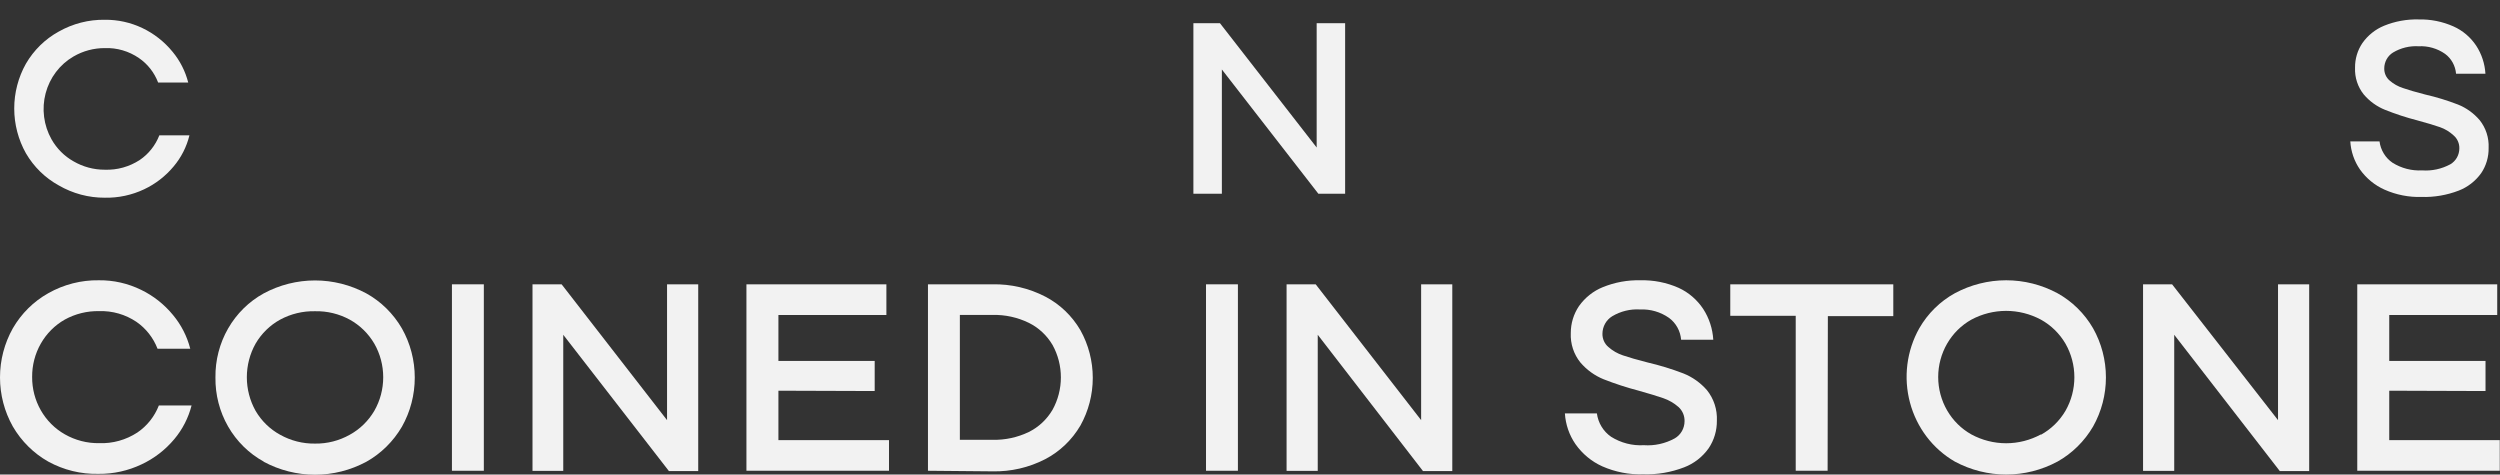
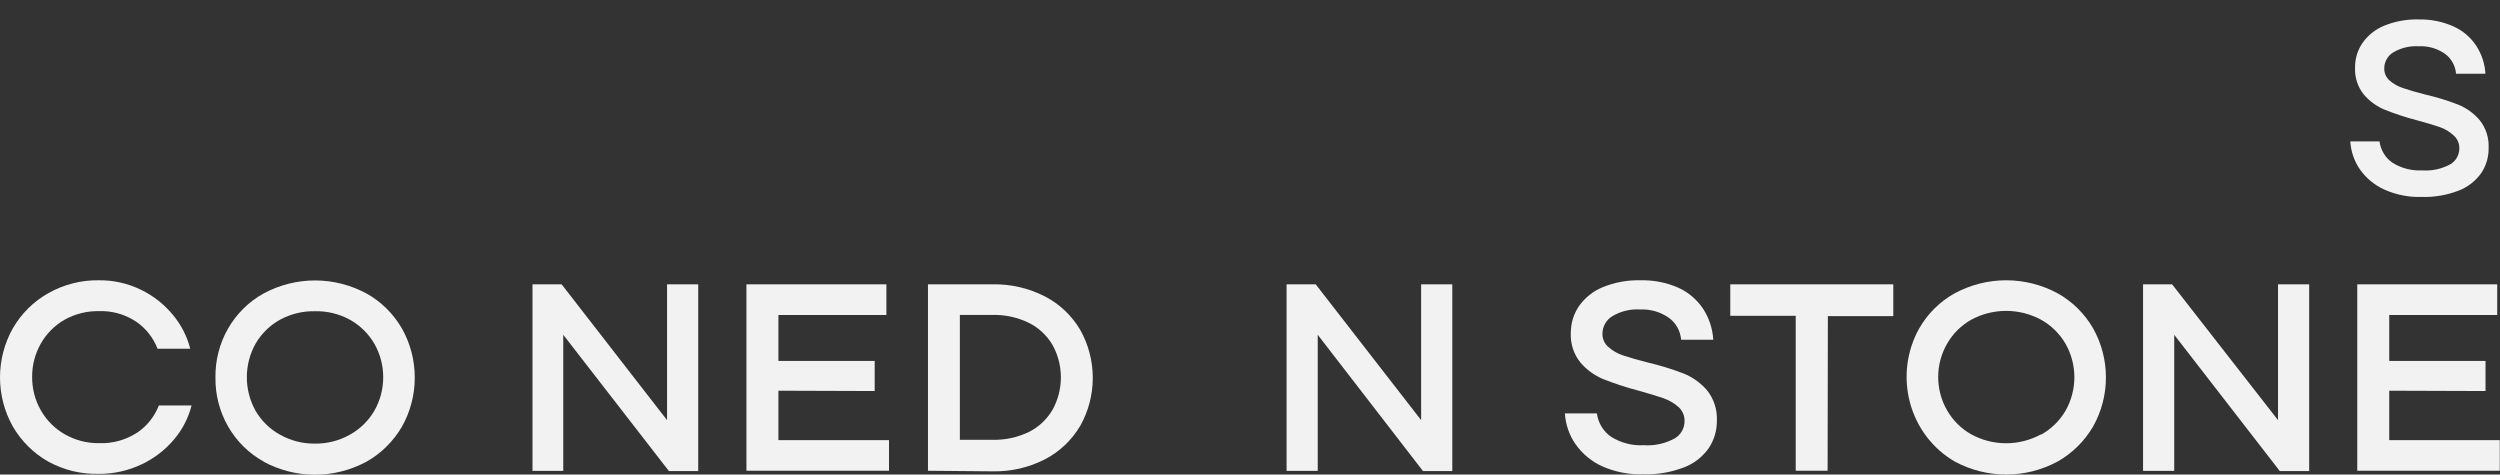
<svg xmlns="http://www.w3.org/2000/svg" width="216" height="41" viewBox="0 0 216 41" fill="none">
  <rect x="0" y="0" width="216" height="41" fill="#333333" stroke="none" />
  <g clip-path="url(#clip0_721_33)">
-     <path d="M5.068 16.014C3.899 15.371 2.922 14.415 2.241 13.246C1.579 12.069 1.23 10.733 1.23 9.373C1.23 8.013 1.579 6.678 2.241 5.501C2.922 4.332 3.899 3.375 5.068 2.732C6.289 2.04 7.666 1.687 9.061 1.708C10.174 1.697 11.277 1.939 12.288 2.418C13.3 2.897 14.196 3.599 14.912 4.476C15.55 5.245 16.012 6.151 16.262 7.128H13.661C13.332 6.265 12.752 5.526 12.001 5.014C11.13 4.417 10.099 4.117 9.054 4.156C8.105 4.152 7.172 4.402 6.347 4.883C5.762 5.222 5.249 5.676 4.836 6.221C4.424 6.765 4.121 7.388 3.944 8.054C3.768 8.72 3.722 9.415 3.81 10.099C3.897 10.784 4.116 11.443 4.453 12.04C4.905 12.837 5.56 13.492 6.347 13.936C7.172 14.416 8.105 14.667 9.054 14.663C10.122 14.703 11.176 14.409 12.078 13.82C12.839 13.304 13.428 12.561 13.767 11.691H16.368C16.125 12.684 15.657 13.605 15.004 14.379C14.303 15.22 13.432 15.894 12.453 16.355C11.388 16.858 10.226 17.106 9.054 17.082C7.657 17.088 6.283 16.72 5.068 16.014Z" fill="#F2F2F2" />
-     <path d="M113.76 12.745V2.006H116.219V16.741H113.908L105.569 6.002V16.741H103.109V2.006H105.406L113.76 12.745Z" fill="#F2F2F2" />
    <path d="M206.021 16.385C205.176 16.008 204.444 15.406 203.9 14.641C203.407 13.929 203.118 13.088 203.066 12.214H205.589C205.638 12.587 205.763 12.944 205.957 13.262C206.151 13.581 206.408 13.853 206.713 14.06C207.482 14.54 208.373 14.771 209.271 14.721C210.113 14.781 210.955 14.6 211.702 14.198C211.939 14.061 212.137 13.861 212.275 13.62C212.413 13.379 212.486 13.104 212.487 12.825C212.493 12.614 212.452 12.405 212.369 12.213C212.286 12.021 212.162 11.85 212.006 11.713C211.661 11.389 211.255 11.141 210.812 10.987C210.331 10.819 209.674 10.623 208.847 10.398C207.904 10.156 206.976 9.853 206.07 9.49C205.363 9.206 204.733 8.753 204.233 8.167C203.71 7.518 203.44 6.692 203.476 5.85C203.466 5.089 203.689 4.345 204.112 3.721C204.585 3.049 205.235 2.53 205.985 2.224C206.933 1.838 207.948 1.653 208.967 1.679C210.002 1.655 211.029 1.86 211.978 2.282C212.773 2.635 213.454 3.212 213.943 3.946C214.415 4.667 214.691 5.505 214.741 6.373H212.204C212.176 6.032 212.075 5.702 211.911 5.404C211.746 5.107 211.521 4.85 211.25 4.651C210.579 4.183 209.777 3.954 208.967 3.997C208.197 3.951 207.43 4.138 206.763 4.535C206.53 4.677 206.337 4.879 206.203 5.121C206.07 5.363 205.999 5.637 205.999 5.915C205.996 6.113 206.035 6.308 206.114 6.488C206.194 6.668 206.311 6.827 206.459 6.954C206.798 7.25 207.192 7.472 207.618 7.608C208.077 7.768 208.72 7.957 209.54 8.167C210.501 8.387 211.446 8.676 212.367 9.032C213.087 9.319 213.729 9.78 214.24 10.376C214.781 11.05 215.058 11.908 215.017 12.781C215.031 13.559 214.806 14.322 214.374 14.961C213.88 15.649 213.202 16.174 212.423 16.472C211.4 16.864 210.313 17.049 209.222 17.017C208.123 17.049 207.03 16.833 206.021 16.385Z" fill="#F2F2F2" />
    <path d="M4.169 39.881C2.906 39.168 1.85 38.122 1.109 36.851C0.383 35.562 0 34.098 0 32.608C0 31.118 0.383 29.654 1.109 28.365C1.846 27.09 2.903 26.044 4.169 25.335C5.508 24.577 7.016 24.192 8.544 24.216C9.807 24.201 11.057 24.485 12.197 25.044C13.258 25.558 14.198 26.302 14.954 27.224C15.655 28.065 16.163 29.059 16.438 30.13H13.611C13.247 29.187 12.613 28.379 11.795 27.812C10.837 27.167 9.709 26.842 8.565 26.882C7.534 26.86 6.514 27.11 5.604 27.609C4.741 28.097 4.022 28.816 3.525 29.689C3.027 30.563 2.769 31.559 2.777 32.571C2.77 33.583 3.029 34.577 3.527 35.449C4.024 36.322 4.742 37.039 5.604 37.527C6.509 38.042 7.53 38.305 8.565 38.289C9.733 38.333 10.886 38.011 11.872 37.367C12.706 36.801 13.352 35.988 13.724 35.035H16.551C16.276 36.108 15.766 37.102 15.06 37.941C14.282 38.87 13.318 39.613 12.233 40.12C11.066 40.676 9.794 40.956 8.508 40.941C6.997 40.977 5.503 40.612 4.169 39.881Z" fill="#F2F2F2" />
    <path d="M22.784 39.881C21.508 39.179 20.444 38.13 19.708 36.849C18.973 35.568 18.595 34.103 18.614 32.615C18.595 31.128 18.973 29.663 19.708 28.382C20.444 27.101 21.508 26.052 22.784 25.35C24.152 24.614 25.674 24.23 27.218 24.23C28.763 24.23 30.284 24.614 31.653 25.35C32.925 26.056 33.987 27.103 34.727 28.38C35.454 29.669 35.836 31.133 35.836 32.623C35.836 34.113 35.454 35.577 34.727 36.866C33.983 38.139 32.922 39.185 31.653 39.896C30.284 40.631 28.763 41.015 27.218 41.015C25.674 41.015 24.152 40.631 22.784 39.896V39.881ZM30.218 37.563C31.093 37.084 31.825 36.371 32.338 35.5C32.844 34.62 33.11 33.616 33.11 32.594C33.11 31.571 32.844 30.568 32.338 29.687C31.825 28.814 31.093 28.099 30.218 27.617C29.296 27.116 28.265 26.866 27.222 26.89C26.172 26.865 25.134 27.115 24.204 27.617C23.328 28.097 22.596 28.813 22.084 29.687C21.588 30.571 21.327 31.573 21.327 32.594C21.327 33.614 21.588 34.616 22.084 35.5C22.596 36.373 23.329 37.086 24.204 37.563C25.129 38.08 26.169 38.343 27.222 38.326C28.268 38.342 29.3 38.079 30.218 37.563Z" fill="#F2F2F2" />
-     <path d="M41.803 40.673H39.047V24.565H41.803V40.673Z" fill="#F2F2F2" />
    <path d="M57.633 36.299V24.565H60.326V40.702H57.796L48.665 28.925V40.681H46.008V24.565H48.524L57.633 36.299Z" fill="#F2F2F2" />
    <path d="M67.255 33.757V38.029H76.81V40.673H64.492V24.565H76.584V27.217H67.255V31.184H75.573V33.785L67.255 33.757Z" fill="#F2F2F2" />
    <path d="M80.176 40.673V24.565H85.759C87.337 24.533 88.899 24.898 90.31 25.626C91.57 26.28 92.624 27.288 93.349 28.532C94.048 29.785 94.416 31.204 94.416 32.648C94.416 34.093 94.048 35.512 93.349 36.764C92.621 38.007 91.568 39.014 90.31 39.671C88.899 40.397 87.337 40.758 85.759 40.724L80.176 40.673ZM85.759 38C86.839 38.025 87.911 37.794 88.89 37.324C89.739 36.903 90.451 36.236 90.939 35.406C91.412 34.552 91.66 33.587 91.66 32.605C91.66 31.623 91.412 30.657 90.939 29.804C90.451 28.976 89.739 28.312 88.89 27.893C87.912 27.417 86.84 27.183 85.759 27.21H82.932V38H85.759Z" fill="#F2F2F2" />
-     <path d="M106.955 40.673H104.199V24.565H106.955V40.673Z" fill="#F2F2F2" />
    <path d="M122.786 36.299V24.565H125.478V40.702H122.948L113.853 28.925V40.681H111.16V24.565H113.676L122.786 36.299Z" fill="#F2F2F2" />
    <path d="M138.43 40.288C137.507 39.872 136.709 39.21 136.119 38.37C135.581 37.59 135.266 36.672 135.207 35.718H137.97C138.025 36.125 138.163 36.516 138.375 36.864C138.587 37.212 138.868 37.51 139.2 37.738C140.049 38.27 141.035 38.523 142.027 38.465C142.948 38.53 143.868 38.328 144.684 37.883C144.945 37.736 145.163 37.52 145.314 37.256C145.466 36.993 145.546 36.693 145.546 36.387C145.551 36.156 145.506 35.928 145.416 35.717C145.325 35.506 145.192 35.318 145.023 35.166C144.637 34.827 144.191 34.568 143.709 34.403C143.186 34.221 142.465 34.004 141.589 33.757C140.558 33.488 139.543 33.158 138.55 32.768C137.778 32.455 137.09 31.957 136.543 31.315C135.97 30.605 135.675 29.701 135.716 28.78C135.713 27.946 135.96 27.132 136.423 26.447C136.944 25.713 137.657 25.146 138.479 24.812C139.515 24.39 140.623 24.187 141.737 24.217C142.87 24.188 143.996 24.411 145.037 24.871C145.895 25.265 146.629 25.896 147.158 26.694C147.671 27.486 147.971 28.404 148.027 29.354H145.249C145.218 28.98 145.109 28.617 144.928 28.291C144.748 27.965 144.5 27.683 144.203 27.465C143.468 26.951 142.59 26.696 141.702 26.738C140.86 26.685 140.021 26.89 139.292 27.326C139.037 27.482 138.825 27.703 138.678 27.968C138.53 28.233 138.452 28.533 138.451 28.838C138.447 29.055 138.491 29.27 138.579 29.467C138.667 29.665 138.797 29.839 138.96 29.978C139.33 30.305 139.76 30.552 140.225 30.705C140.734 30.879 141.433 31.083 142.345 31.315C143.394 31.559 144.425 31.874 145.433 32.26C146.219 32.569 146.922 33.068 147.483 33.713C148.076 34.45 148.381 35.388 148.338 36.343C148.348 37.194 148.101 38.026 147.631 38.726C147.098 39.478 146.36 40.052 145.511 40.376C144.382 40.81 143.182 41.015 141.977 40.979C140.76 41.019 139.549 40.783 138.43 40.288Z" fill="#F2F2F2" />
    <path d="M157.906 40.673H155.15V27.283H149.496V24.565H163.581V27.312H157.927L157.906 40.673Z" fill="#F2F2F2" />
    <path d="M168.899 39.881C167.957 39.337 167.129 38.607 166.463 37.732C165.798 36.857 165.308 35.855 165.022 34.783C164.736 33.712 164.659 32.593 164.797 31.491C164.935 30.39 165.284 29.327 165.825 28.365C166.561 27.085 167.624 26.037 168.899 25.335C170.268 24.6 171.789 24.216 173.334 24.216C174.878 24.216 176.4 24.6 177.768 25.335C179.04 26.041 180.103 27.088 180.843 28.365C181.569 29.654 181.952 31.118 181.952 32.608C181.952 34.098 181.569 35.562 180.843 36.851C180.099 38.124 179.037 39.17 177.768 39.881C176.4 40.616 174.878 41 173.334 41C171.789 41 170.268 40.616 168.899 39.881ZM176.334 37.563C177.208 37.084 177.94 36.371 178.454 35.5C178.959 34.619 179.226 33.616 179.226 32.593C179.226 31.571 178.959 30.568 178.454 29.687C177.941 28.814 177.208 28.099 176.334 27.616C175.406 27.12 174.376 26.86 173.33 26.86C172.284 26.86 171.254 27.12 170.327 27.616C169.459 28.102 168.735 28.818 168.231 29.691C167.726 30.564 167.46 31.56 167.46 32.575C167.46 33.59 167.726 34.587 168.231 35.46C168.735 36.332 169.459 37.049 170.327 37.534C171.253 38.035 172.284 38.297 173.33 38.297C174.377 38.297 175.408 38.035 176.334 37.534V37.563Z" fill="#F2F2F2" />
    <path d="M196.821 36.299V24.565H199.513V40.702H196.976L187.853 28.925V40.681H185.16V24.565H187.669L196.821 36.299Z" fill="#F2F2F2" />
    <path d="M206.431 33.757V38.029H215.979V40.673H203.668V24.565H215.76V27.217H206.431V31.184H214.749V33.785L206.431 33.757Z" fill="#F2F2F2" />
  </g>
  <defs>
    <clipPath id="clip0_721_33">
      <rect width="216" height="41" fill="white" />
    </clipPath>
  </defs>
</svg>